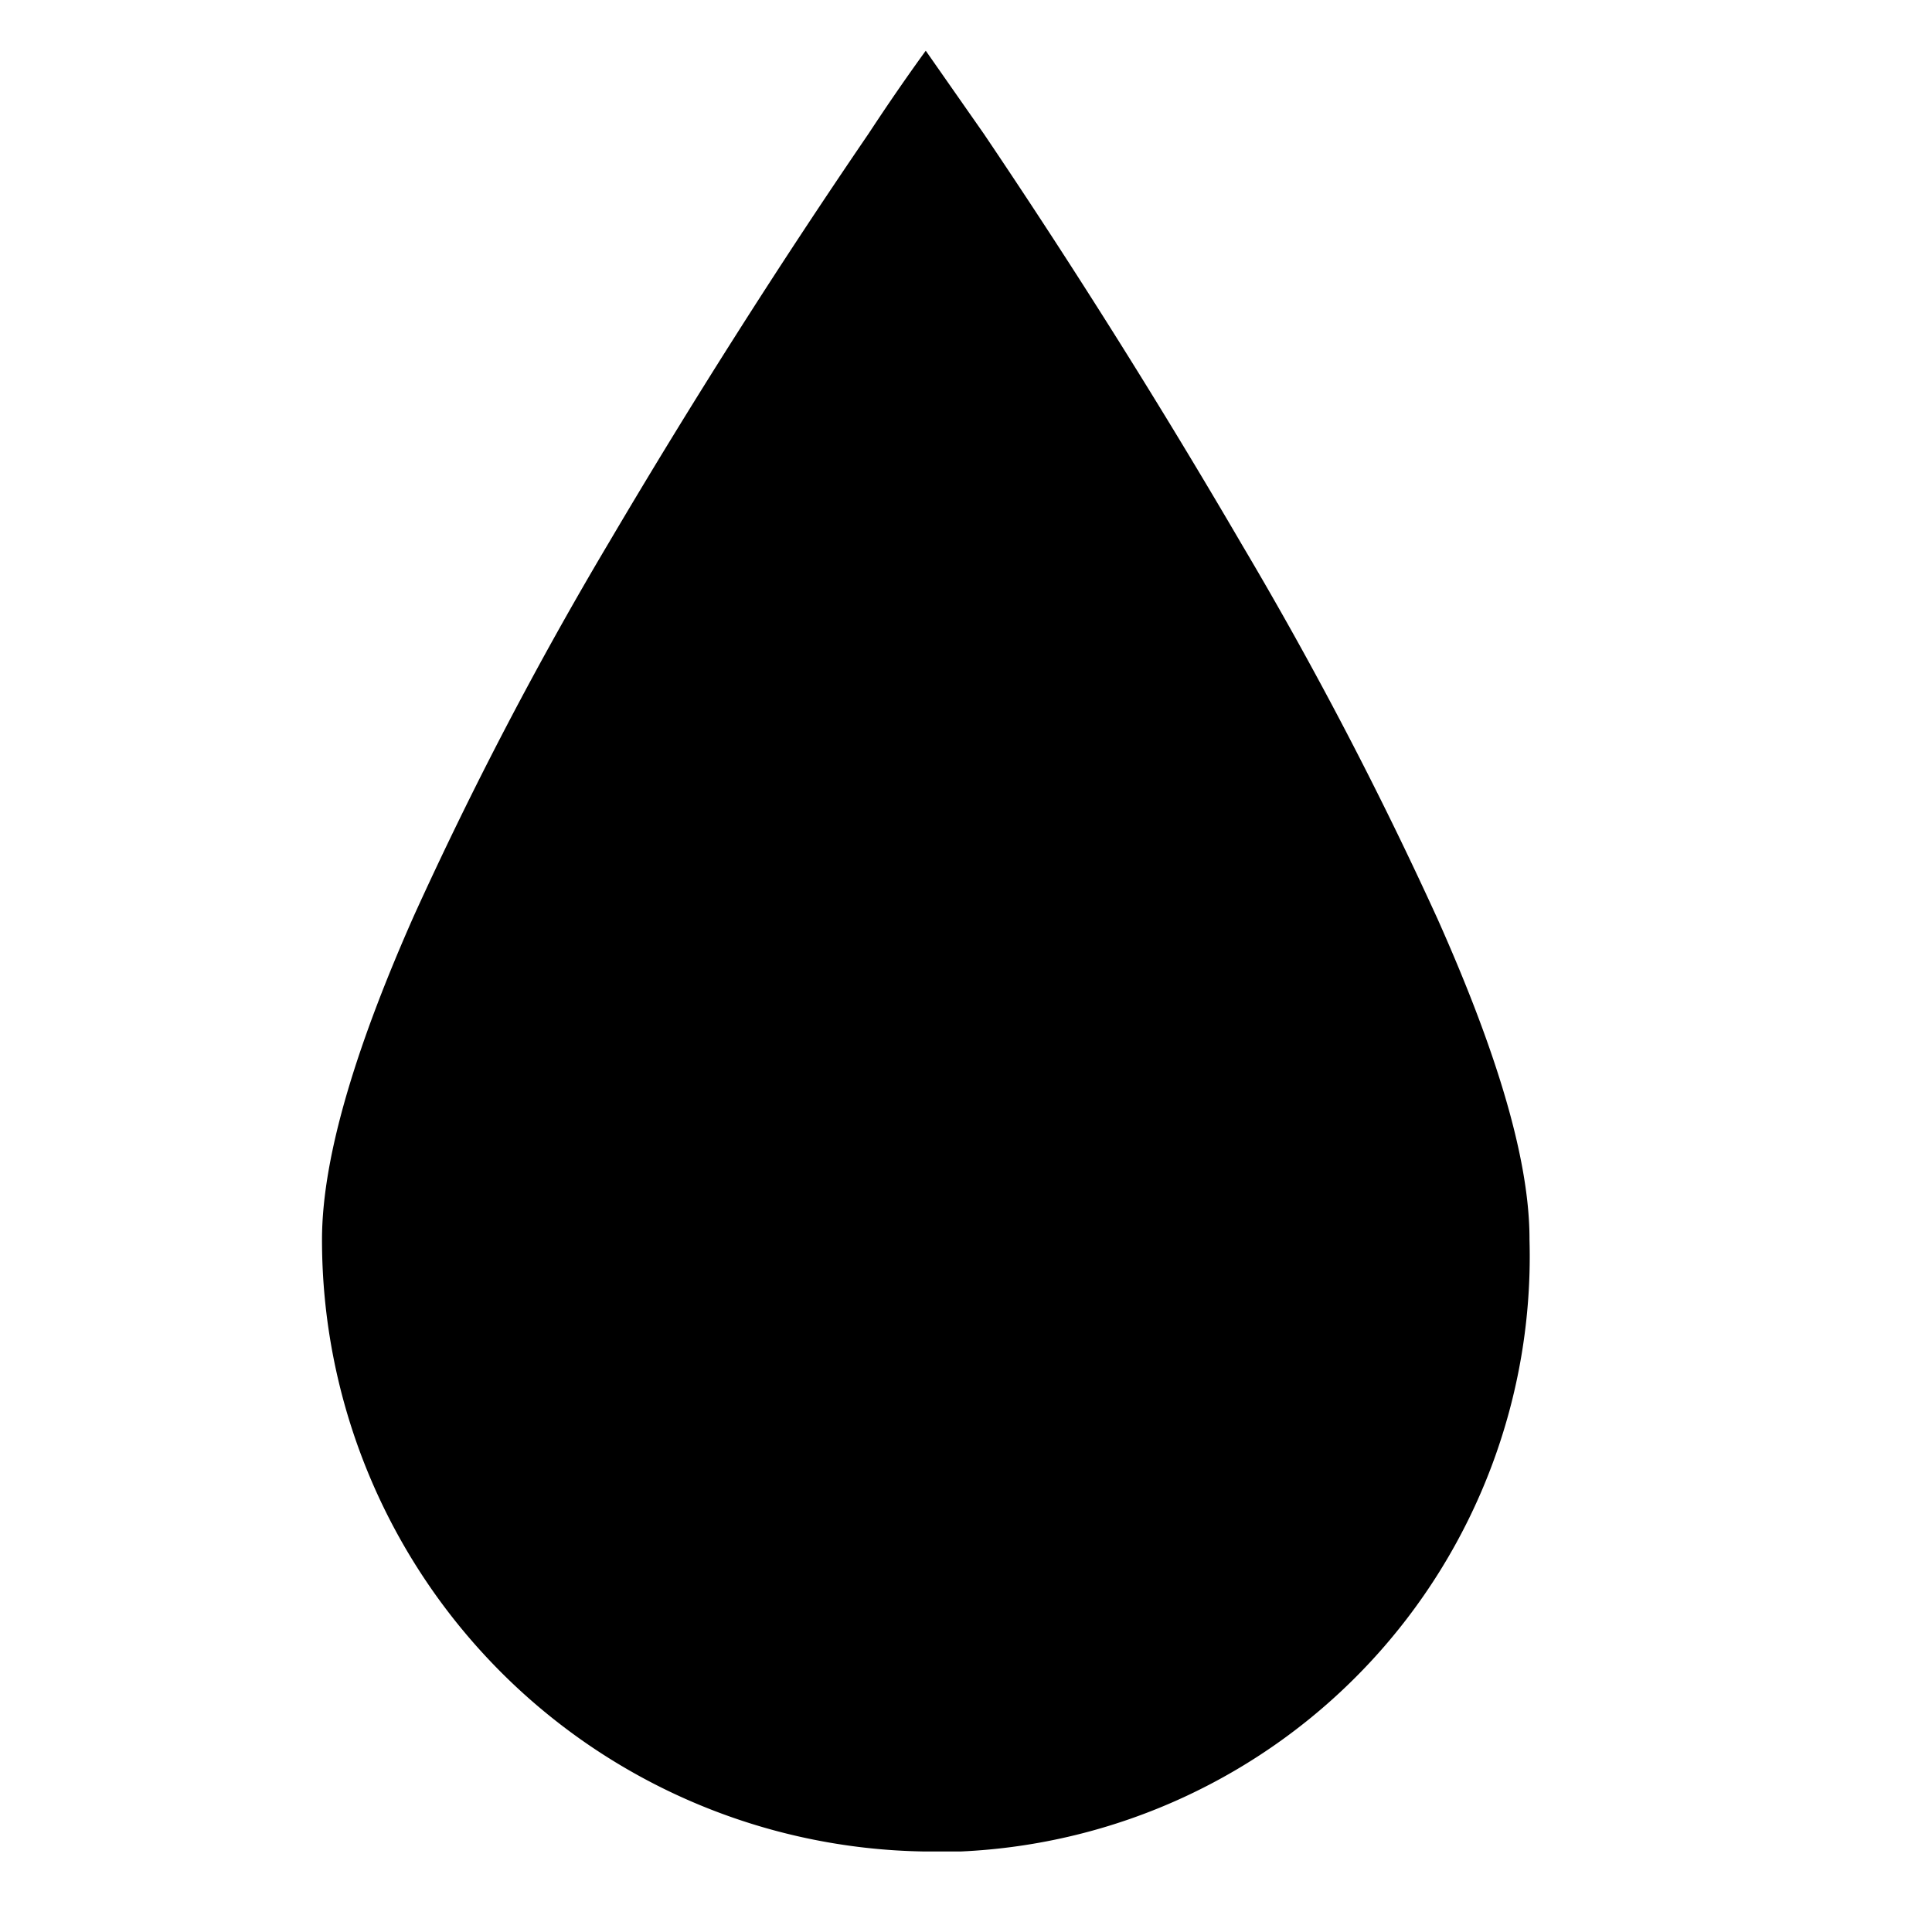
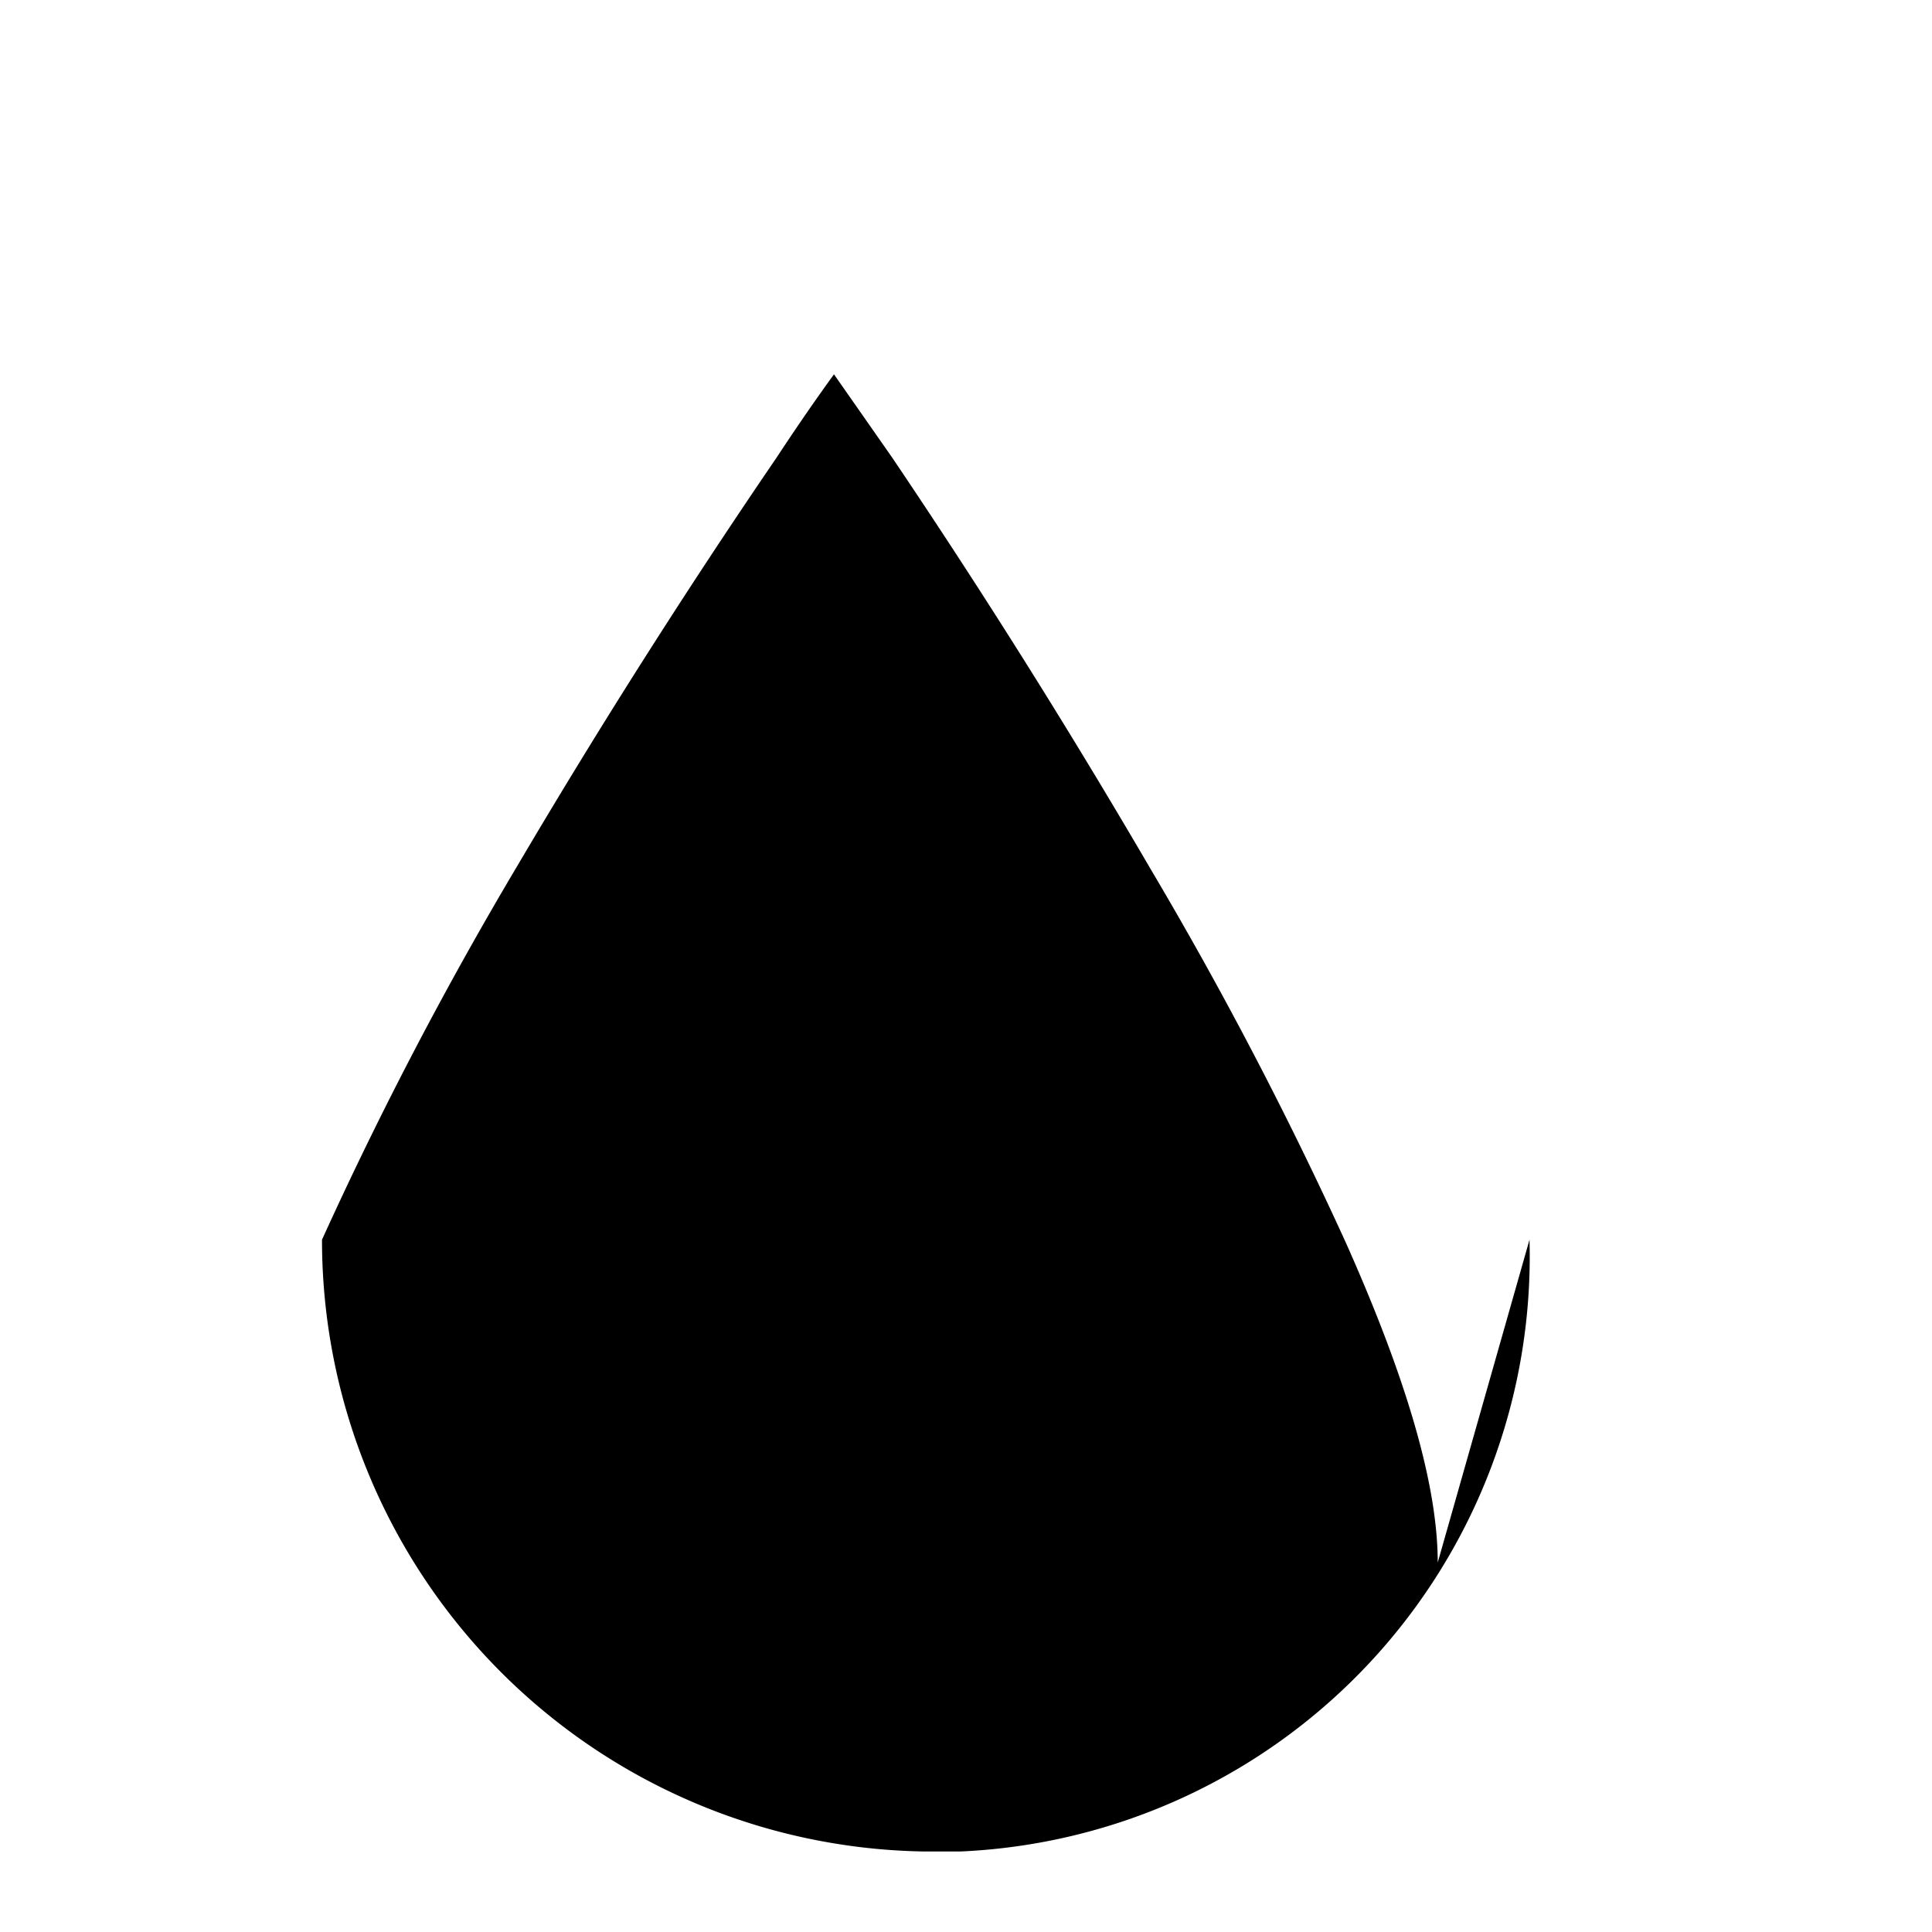
<svg xmlns="http://www.w3.org/2000/svg" width="24" height="24" fill="none">
-   <path fill="currentColor" d="M19 15.4a7.4 7.4 0 0 1-7.07 7.6h-.44A7.6 7.6 0 0 1 4 15.4c0-1.09.48-2.53 1.14-4.02a47.68 47.68 0 0 1 2.43-4.65 90.52 90.52 0 0 1 3.22-5.07c.23-.35.47-.7.71-1.03l.72 1.03a92.38 92.38 0 0 1 3.21 5.11 49 49 0 0 1 2.43 4.65c.66 1.48 1.14 2.9 1.14 3.97Z" />
+   <path fill="currentColor" d="M19 15.4a7.4 7.4 0 0 1-7.07 7.6h-.44A7.6 7.6 0 0 1 4 15.4a47.68 47.68 0 0 1 2.43-4.65 90.52 90.52 0 0 1 3.22-5.07c.23-.35.47-.7.71-1.03l.72 1.03a92.38 92.38 0 0 1 3.21 5.11 49 49 0 0 1 2.43 4.65c.66 1.48 1.14 2.9 1.14 3.97Z" />
</svg>